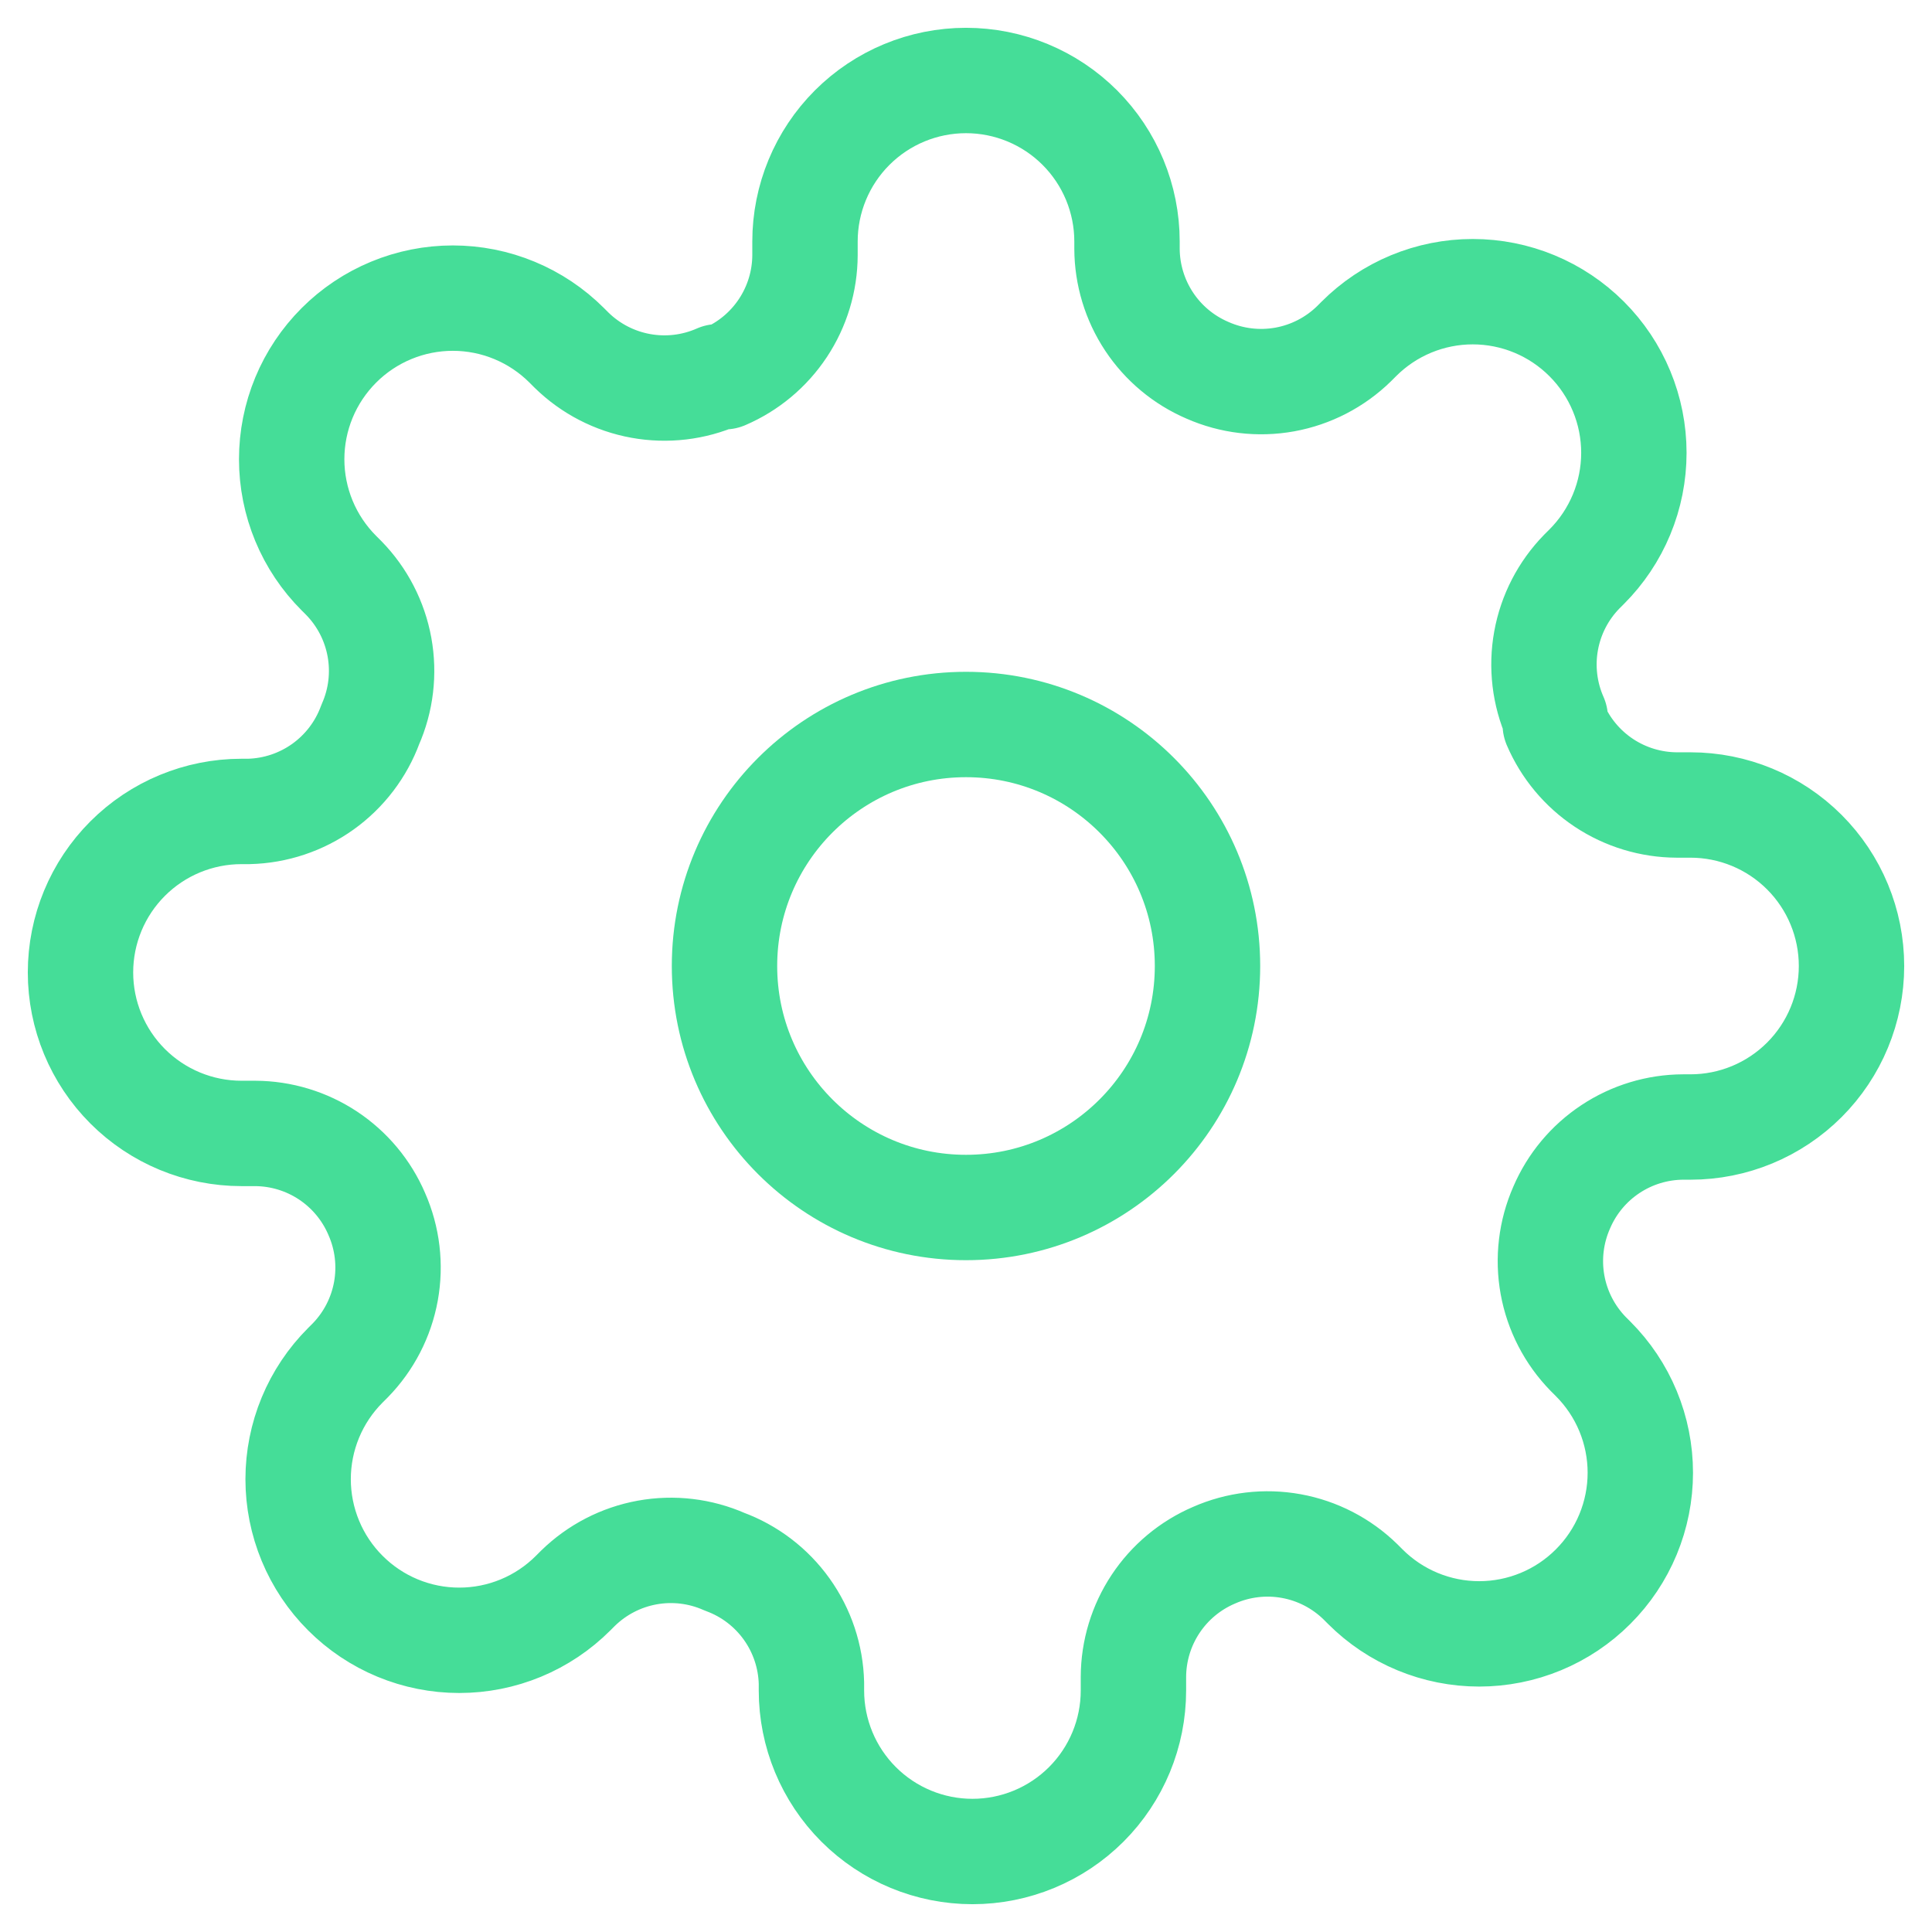
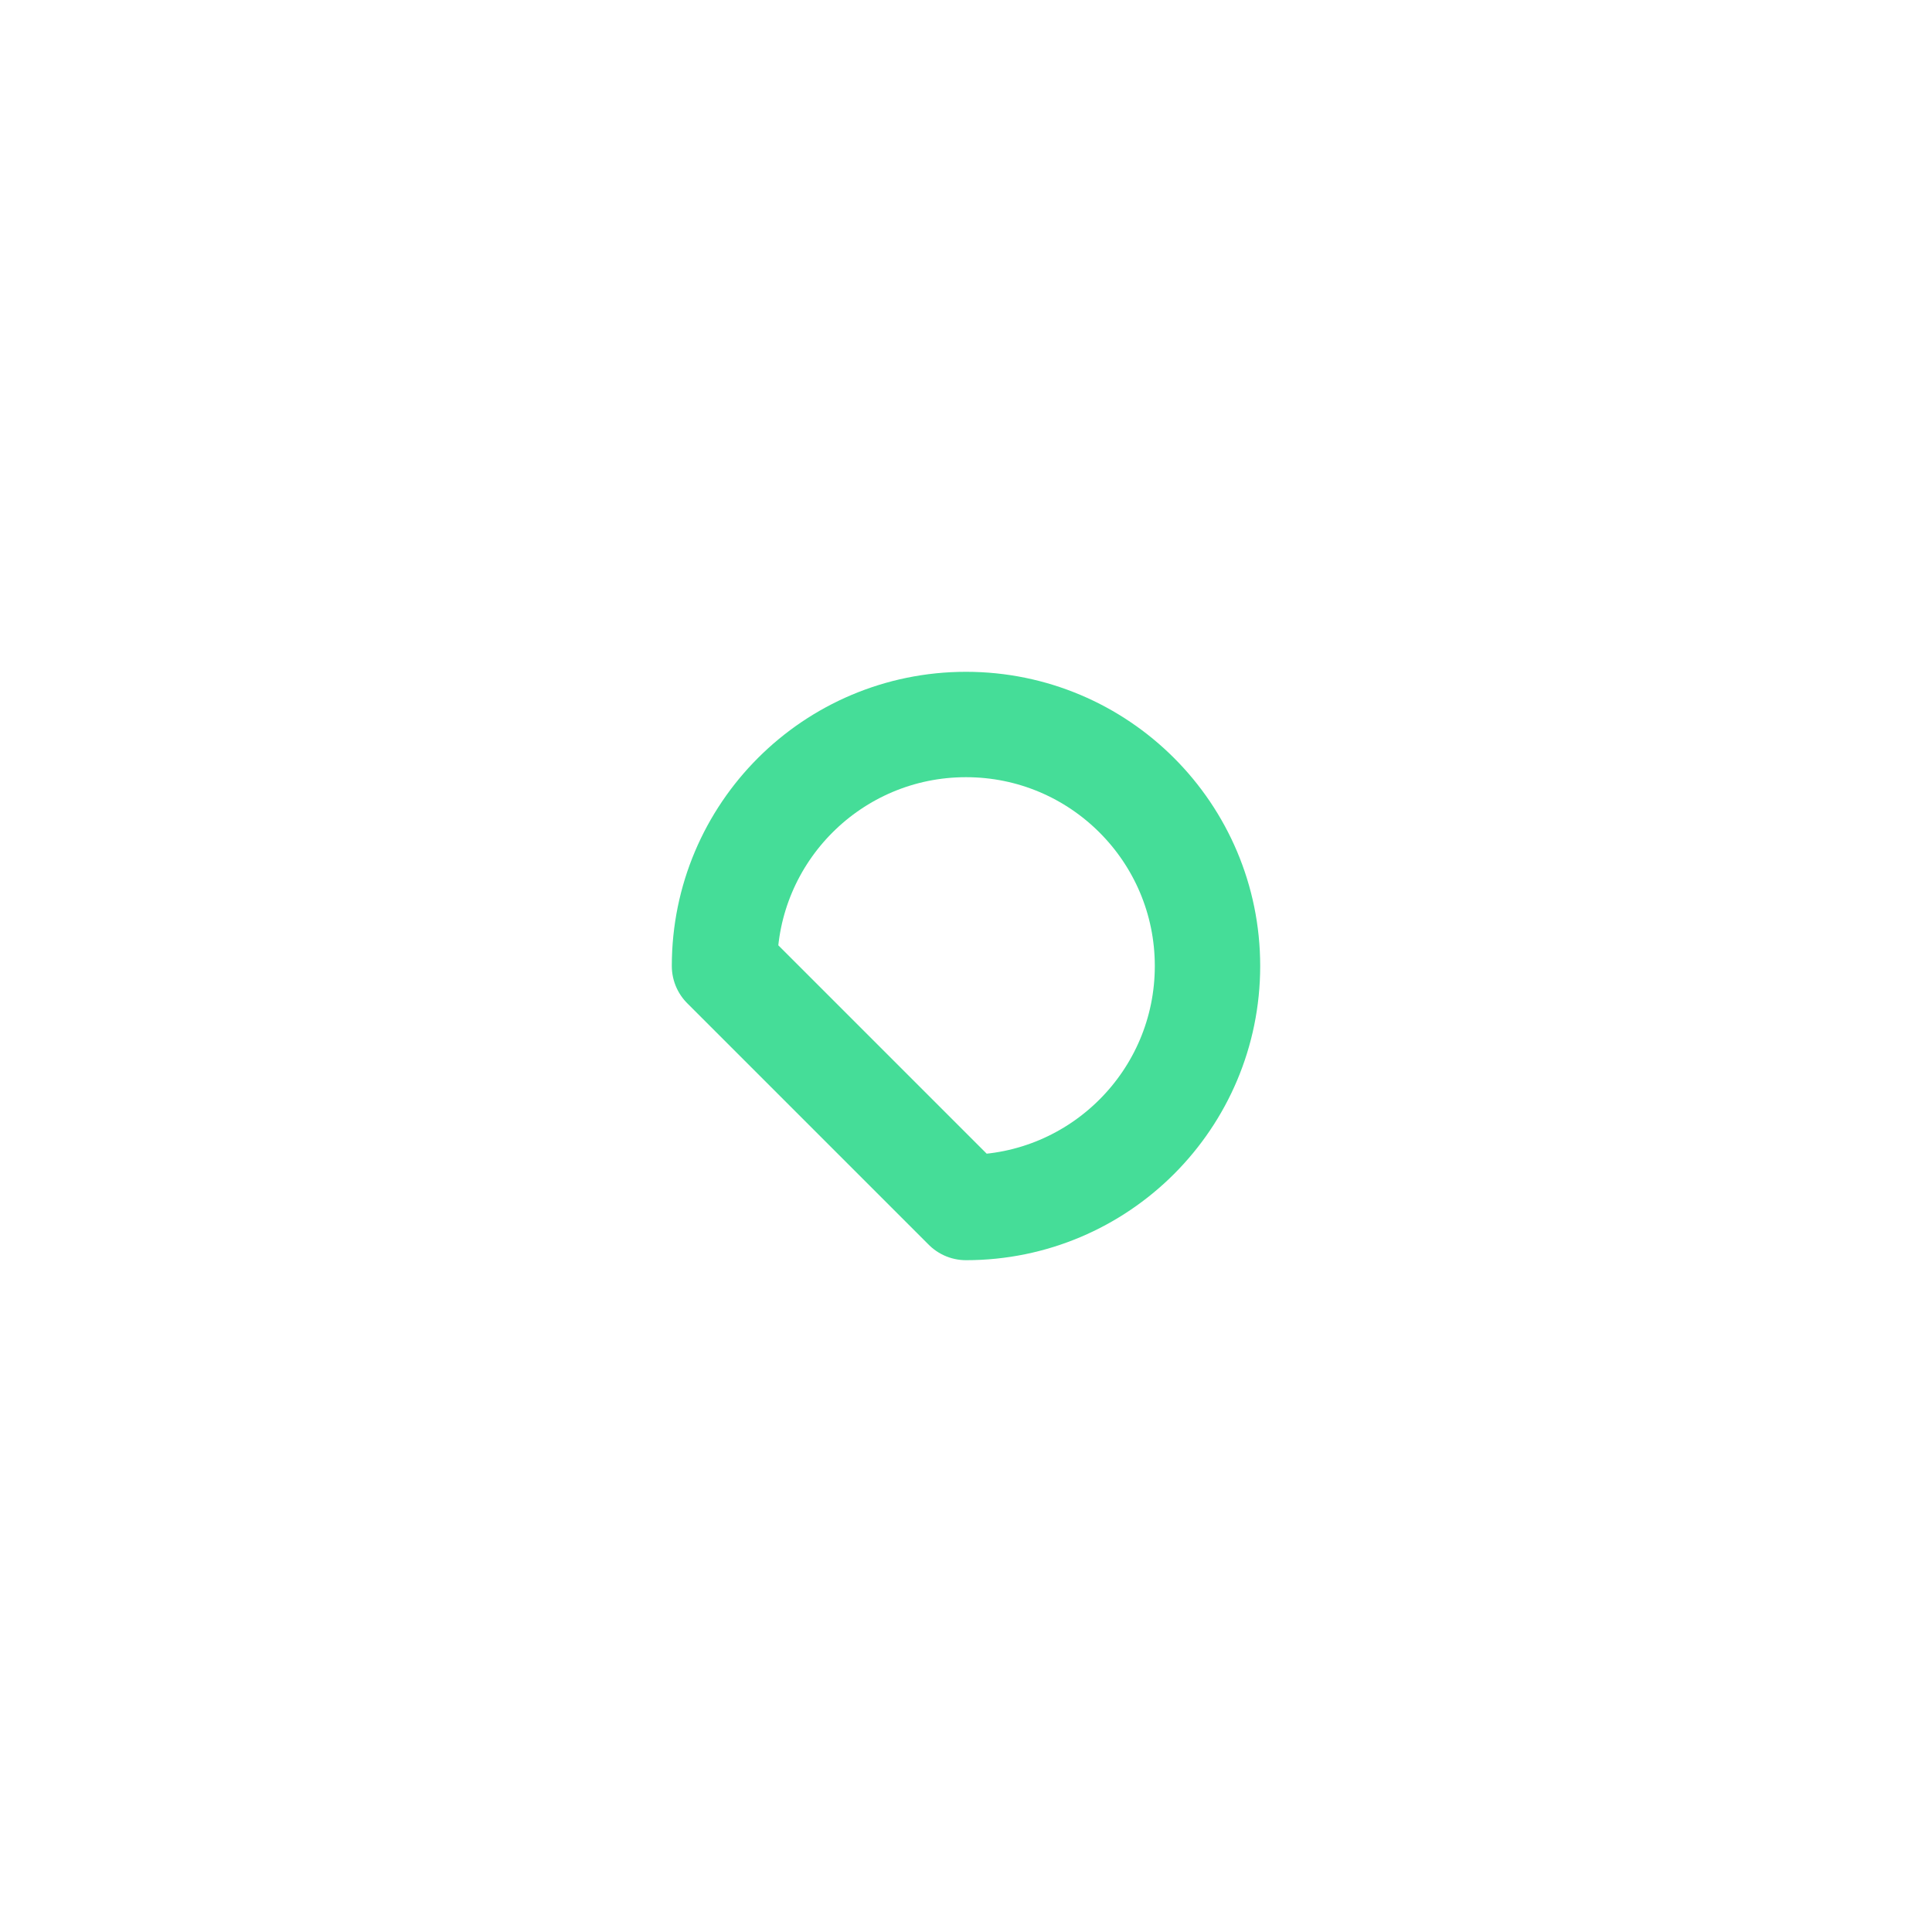
<svg xmlns="http://www.w3.org/2000/svg" width="110" height="110" viewBox="0 0 110 110" fill="none">
-   <path d="M55 68.75C62.594 68.75 68.75 62.594 68.75 55C68.75 47.406 62.594 41.25 55 41.25C47.406 41.25 41.25 47.406 41.25 55C41.25 62.594 47.406 68.75 55 68.75Z" stroke="#45DD98" stroke-width="6" stroke-linecap="round" stroke-linejoin="round" />
-   <path d="M88.917 68.75C88.307 70.132 88.125 71.666 88.394 73.153C88.664 74.639 89.373 76.011 90.429 77.092L90.704 77.367C91.556 78.218 92.233 79.229 92.694 80.342C93.155 81.454 93.393 82.647 93.393 83.852C93.393 85.057 93.155 86.249 92.694 87.362C92.233 88.475 91.556 89.486 90.704 90.337C89.853 91.19 88.842 91.866 87.729 92.327C86.616 92.788 85.423 93.026 84.219 93.026C83.014 93.026 81.821 92.788 80.709 92.327C79.596 91.866 78.585 91.19 77.733 90.337L77.458 90.062C76.378 89.006 75.006 88.297 73.519 88.027C72.033 87.758 70.499 87.94 69.117 88.55C67.761 89.131 66.605 90.096 65.791 91.325C64.976 92.555 64.539 93.996 64.533 95.471V96.25C64.533 98.681 63.568 101.013 61.849 102.732C60.129 104.451 57.798 105.417 55.367 105.417C52.936 105.417 50.604 104.451 48.885 102.732C47.166 101.013 46.2 98.681 46.2 96.25V95.837C46.165 94.32 45.673 92.849 44.791 91.615C43.908 90.38 42.674 89.44 41.25 88.917C39.868 88.306 38.334 88.124 36.847 88.394C35.361 88.664 33.989 89.373 32.908 90.429L32.633 90.704C31.782 91.556 30.771 92.233 29.658 92.694C28.545 93.155 27.353 93.392 26.148 93.392C24.943 93.392 23.75 93.155 22.638 92.694C21.525 92.233 20.514 91.556 19.663 90.704C18.81 89.853 18.134 88.842 17.673 87.729C17.212 86.616 16.974 85.423 16.974 84.219C16.974 83.014 17.212 81.821 17.673 80.708C18.134 79.596 18.81 78.585 19.663 77.733L19.938 77.458C20.994 76.378 21.703 75.006 21.973 73.519C22.242 72.032 22.06 70.499 21.45 69.117C20.869 67.761 19.904 66.605 18.675 65.79C17.445 64.976 16.004 64.539 14.529 64.533H13.75C11.319 64.533 8.987 63.568 7.268 61.848C5.549 60.129 4.583 57.798 4.583 55.367C4.583 52.935 5.549 50.604 7.268 48.885C8.987 47.166 11.319 46.2 13.75 46.2H14.162C15.68 46.164 17.151 45.673 18.385 44.791C19.619 43.908 20.56 42.674 21.083 41.25C21.694 39.867 21.875 38.334 21.606 36.847C21.336 35.36 20.628 33.988 19.571 32.908L19.296 32.633C18.444 31.782 17.767 30.771 17.306 29.658C16.845 28.545 16.607 27.352 16.607 26.148C16.607 24.943 16.845 23.75 17.306 22.637C17.767 21.525 18.444 20.514 19.296 19.662C20.147 18.81 21.158 18.134 22.271 17.673C23.384 17.211 24.577 16.974 25.781 16.974C26.986 16.974 28.179 17.211 29.292 17.673C30.404 18.134 31.415 18.81 32.267 19.662L32.542 19.937C33.622 20.994 34.994 21.703 36.481 21.972C37.968 22.242 39.501 22.06 40.883 21.45H41.25C42.606 20.869 43.762 19.904 44.576 18.675C45.391 17.445 45.828 16.004 45.833 14.529V13.75C45.833 11.319 46.799 8.987 48.518 7.268C50.237 5.549 52.569 4.583 55 4.583C57.431 4.583 59.763 5.549 61.482 7.268C63.201 8.987 64.167 11.319 64.167 13.75V14.162C64.173 15.637 64.61 17.078 65.424 18.308C66.238 19.538 67.394 20.502 68.75 21.083C70.132 21.693 71.666 21.875 73.153 21.606C74.639 21.336 76.011 20.627 77.092 19.571L77.367 19.296C78.218 18.444 79.229 17.767 80.342 17.306C81.455 16.845 82.647 16.607 83.852 16.607C85.057 16.607 86.25 16.845 87.362 17.306C88.475 17.767 89.486 18.444 90.338 19.296C91.19 20.147 91.866 21.158 92.327 22.271C92.789 23.384 93.026 24.576 93.026 25.781C93.026 26.986 92.789 28.179 92.327 29.291C91.866 30.404 91.19 31.415 90.338 32.267L90.062 32.542C89.006 33.622 88.297 34.994 88.028 36.481C87.758 37.967 87.94 39.501 88.55 40.883V41.25C89.131 42.605 90.096 43.762 91.325 44.576C92.555 45.39 93.996 45.827 95.471 45.833H96.25C98.681 45.833 101.013 46.799 102.732 48.518C104.451 50.237 105.417 52.569 105.417 55C105.417 57.431 104.451 59.763 102.732 61.482C101.013 63.201 98.681 64.167 96.25 64.167H95.838C94.363 64.172 92.922 64.609 91.692 65.424C90.462 66.238 89.498 67.394 88.917 68.75V68.75Z" stroke="#45DD98" stroke-width="6" stroke-linecap="round" stroke-linejoin="round" />
+   <path d="M55 68.75C62.594 68.75 68.75 62.594 68.75 55C68.75 47.406 62.594 41.25 55 41.25C47.406 41.25 41.25 47.406 41.25 55Z" stroke="#45DD98" stroke-width="6" stroke-linecap="round" stroke-linejoin="round" />
</svg>